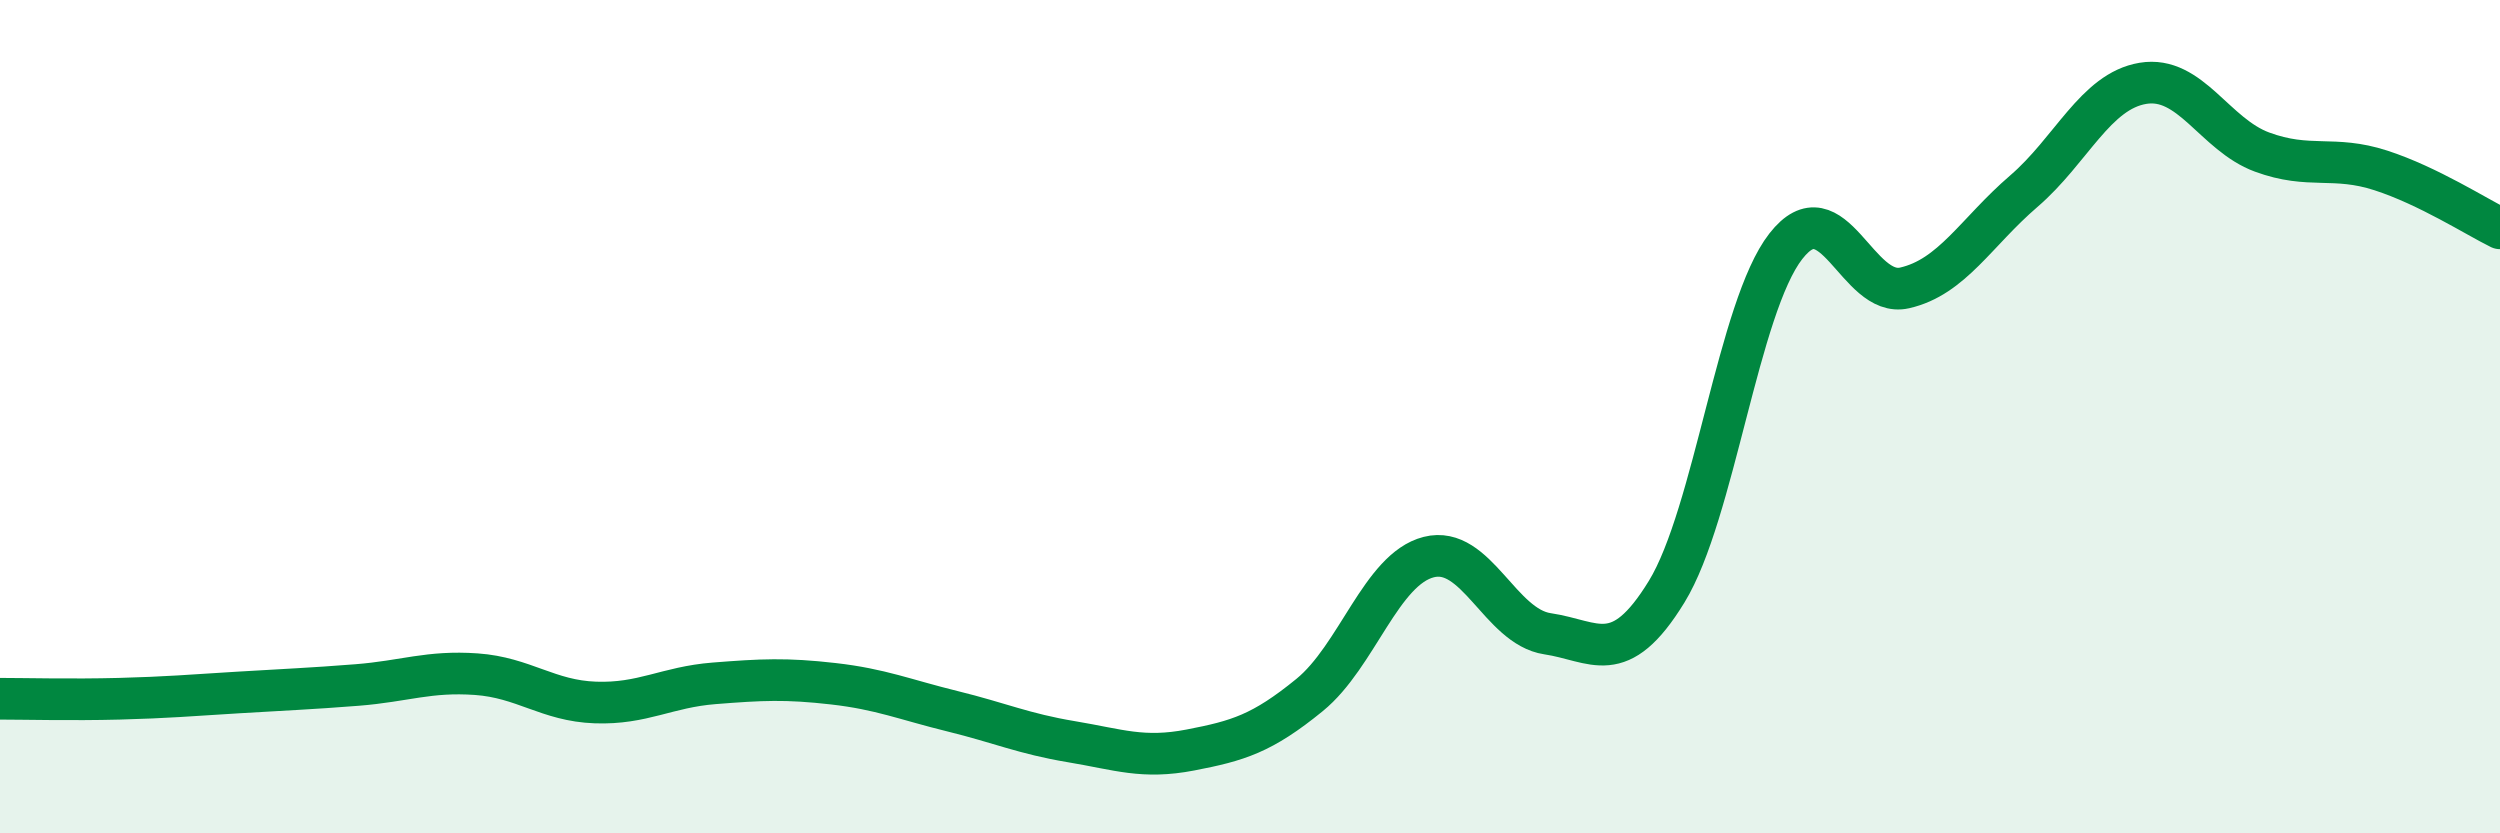
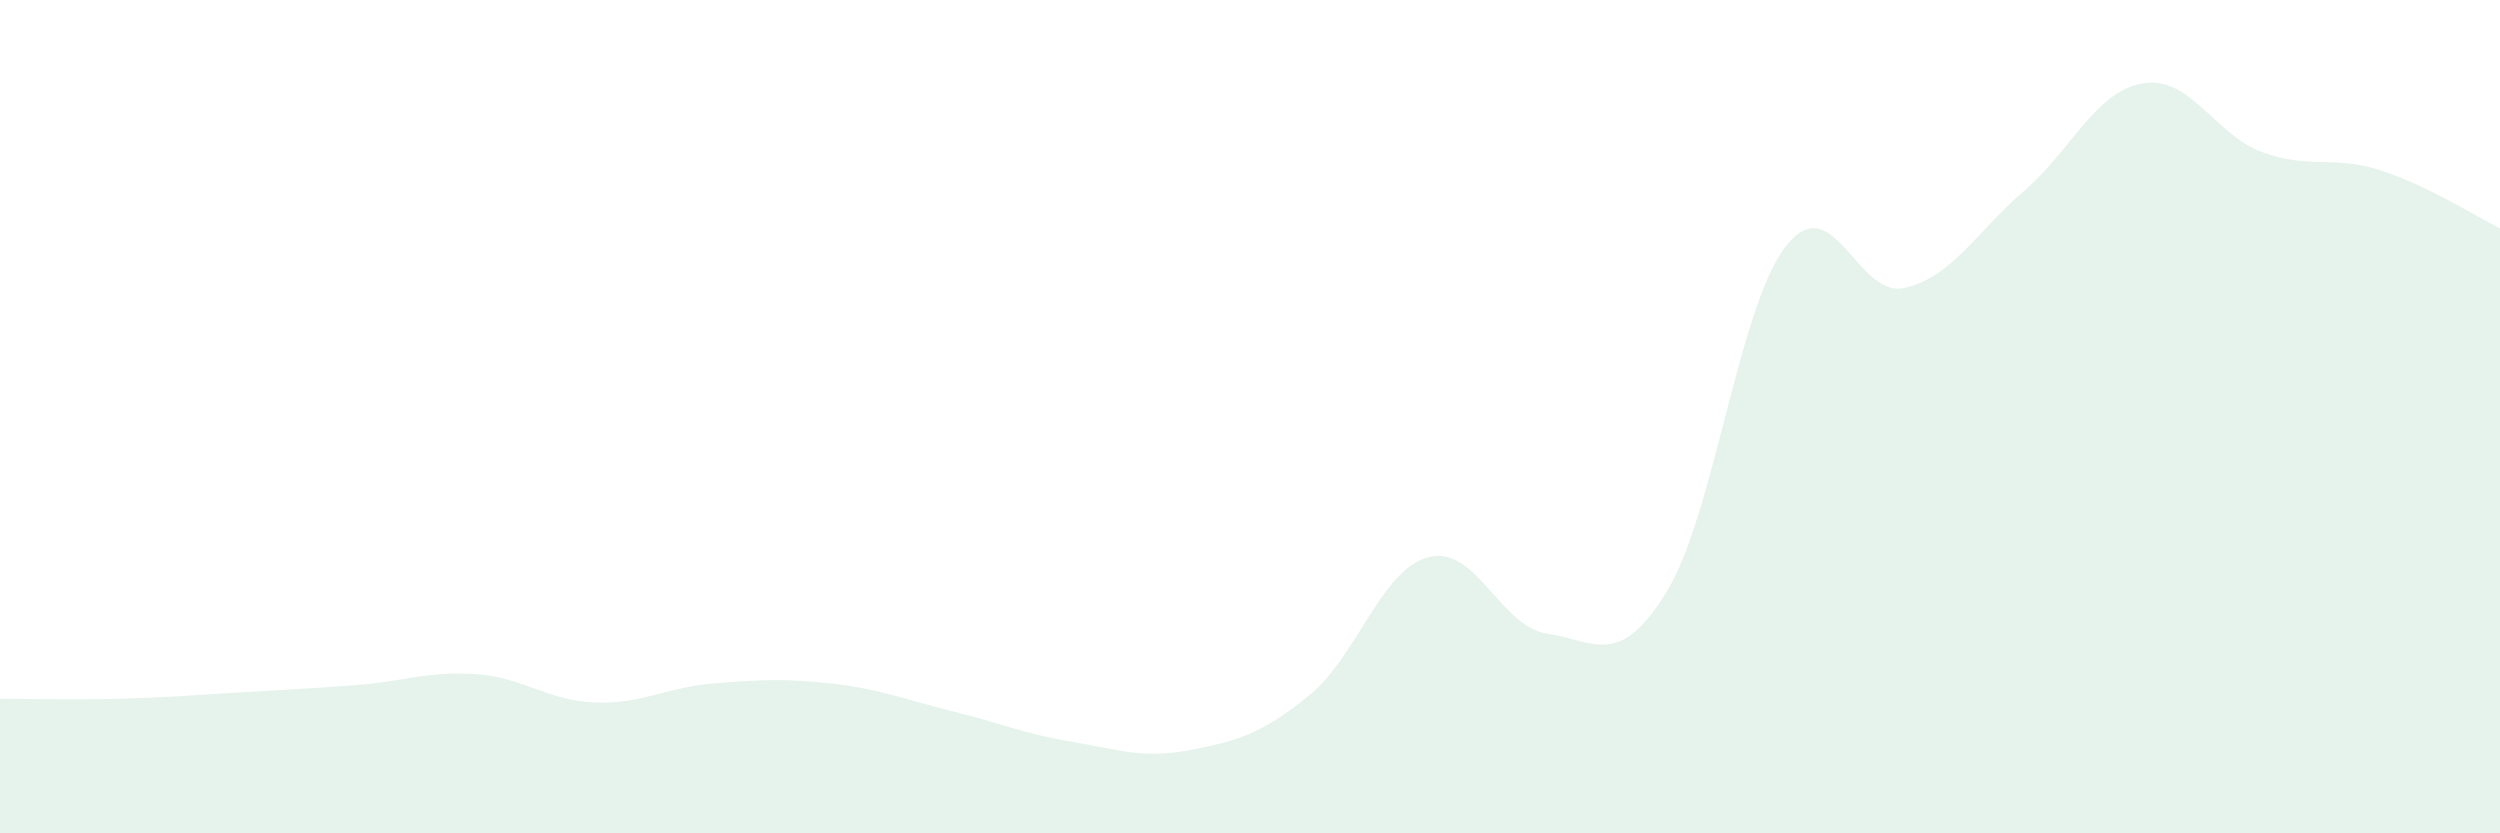
<svg xmlns="http://www.w3.org/2000/svg" width="60" height="20" viewBox="0 0 60 20">
  <path d="M 0,16.77 C 0.57,16.77 1.72,16.8 2.86,16.77 C 4,16.74 4.57,16.69 5.71,16.62 C 6.85,16.55 7.43,16.53 8.57,16.44 C 9.71,16.35 10.29,16.1 11.43,16.18 C 12.57,16.26 13.15,16.82 14.29,16.86 C 15.43,16.9 16,16.49 17.14,16.4 C 18.28,16.31 18.86,16.28 20,16.41 C 21.14,16.54 21.72,16.79 22.86,17.07 C 24,17.35 24.57,17.61 25.71,17.8 C 26.85,17.99 27.43,18.22 28.57,18 C 29.71,17.78 30.29,17.61 31.43,16.68 C 32.57,15.75 33.15,13.66 34.29,13.37 C 35.43,13.08 36,15.04 37.14,15.21 C 38.28,15.38 38.86,16.06 40,14.2 C 41.14,12.34 41.72,7.37 42.86,5.91 C 44,4.45 44.57,7.17 45.71,6.91 C 46.85,6.65 47.43,5.57 48.57,4.59 C 49.71,3.61 50.29,2.19 51.43,2 C 52.57,1.81 53.15,3.23 54.29,3.65 C 55.43,4.07 56,3.72 57.14,4.09 C 58.28,4.46 59.43,5.2 60,5.48L60 20L0 20Z" fill="#008740" opacity="0.1" stroke-linecap="round" stroke-linejoin="round" />
-   <path d="M 0,16.77 C 0.57,16.77 1.72,16.8 2.86,16.77 C 4,16.74 4.57,16.69 5.71,16.62 C 6.85,16.55 7.43,16.53 8.57,16.44 C 9.71,16.35 10.29,16.1 11.43,16.18 C 12.57,16.26 13.15,16.82 14.29,16.86 C 15.43,16.9 16,16.49 17.14,16.4 C 18.28,16.31 18.86,16.28 20,16.41 C 21.14,16.54 21.72,16.79 22.86,17.07 C 24,17.35 24.57,17.61 25.71,17.8 C 26.85,17.99 27.43,18.22 28.57,18 C 29.71,17.78 30.29,17.61 31.43,16.68 C 32.57,15.75 33.15,13.66 34.29,13.37 C 35.43,13.08 36,15.04 37.14,15.21 C 38.28,15.38 38.86,16.06 40,14.2 C 41.14,12.34 41.72,7.37 42.86,5.91 C 44,4.45 44.57,7.17 45.71,6.91 C 46.85,6.65 47.43,5.57 48.57,4.59 C 49.71,3.61 50.29,2.19 51.43,2 C 52.57,1.81 53.15,3.23 54.29,3.65 C 55.43,4.07 56,3.72 57.14,4.09 C 58.28,4.46 59.43,5.2 60,5.48" stroke="#008740" stroke-width="1" fill="none" stroke-linecap="round" stroke-linejoin="round" />
</svg>